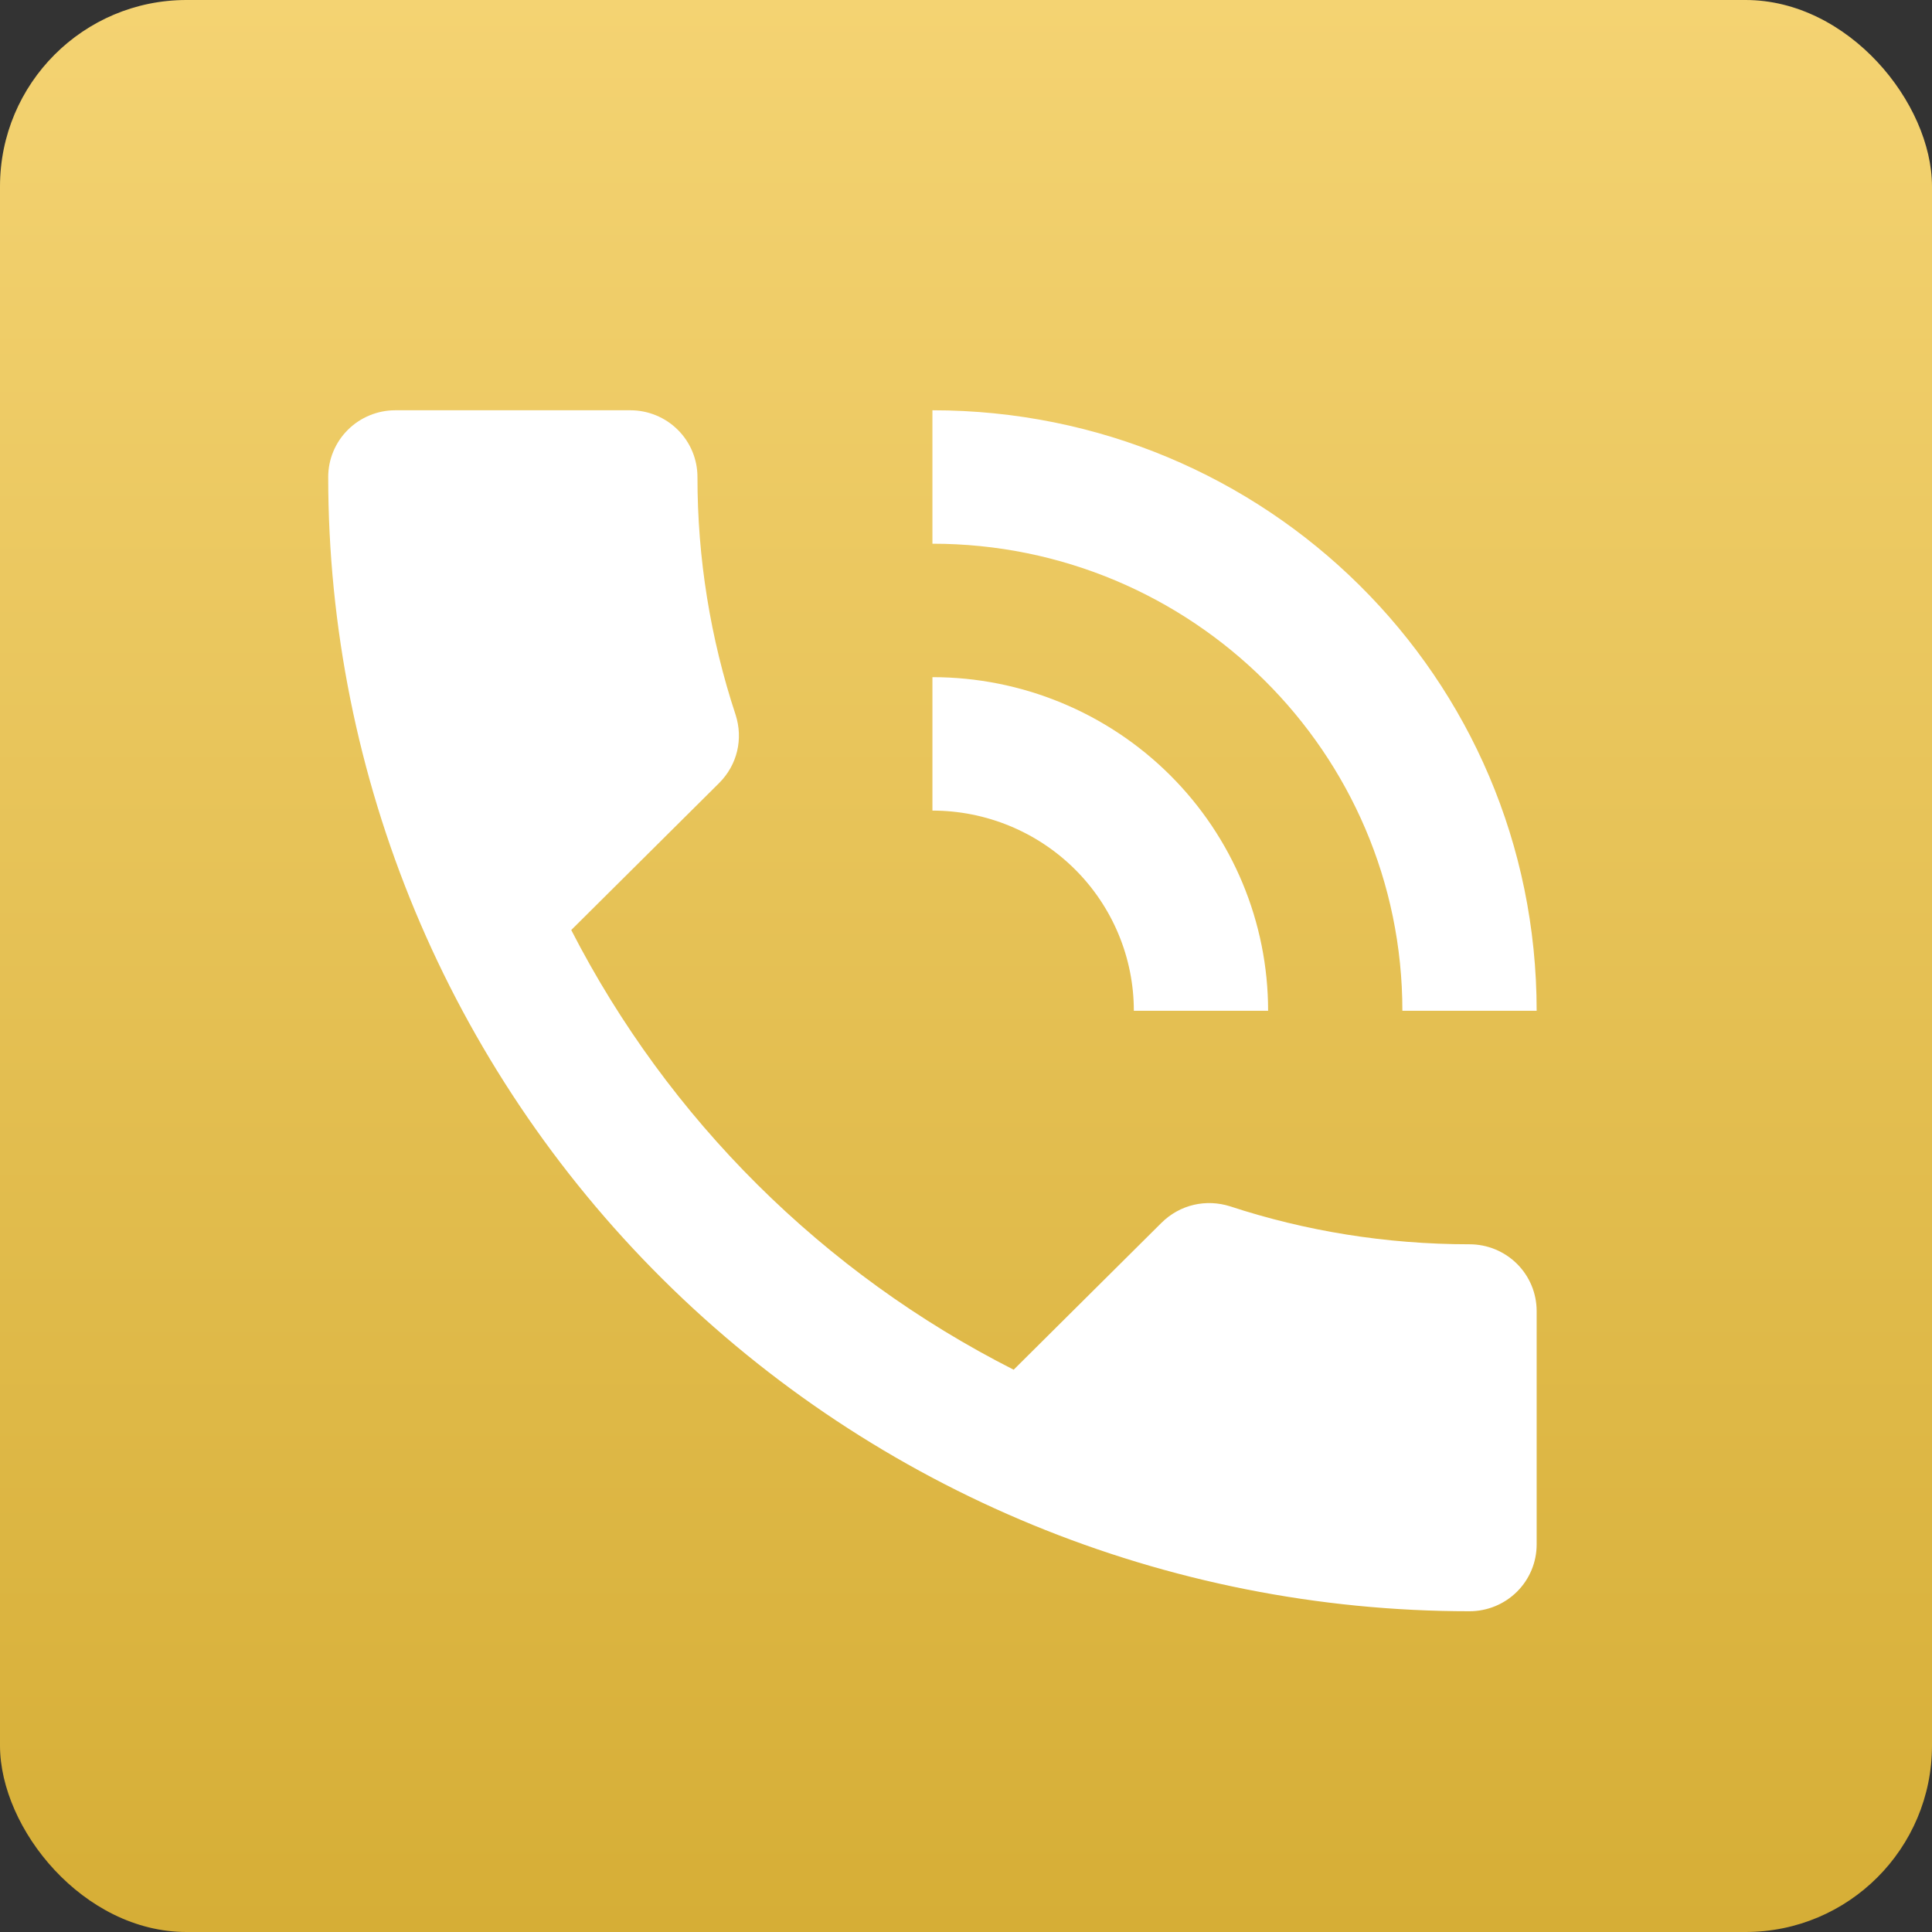
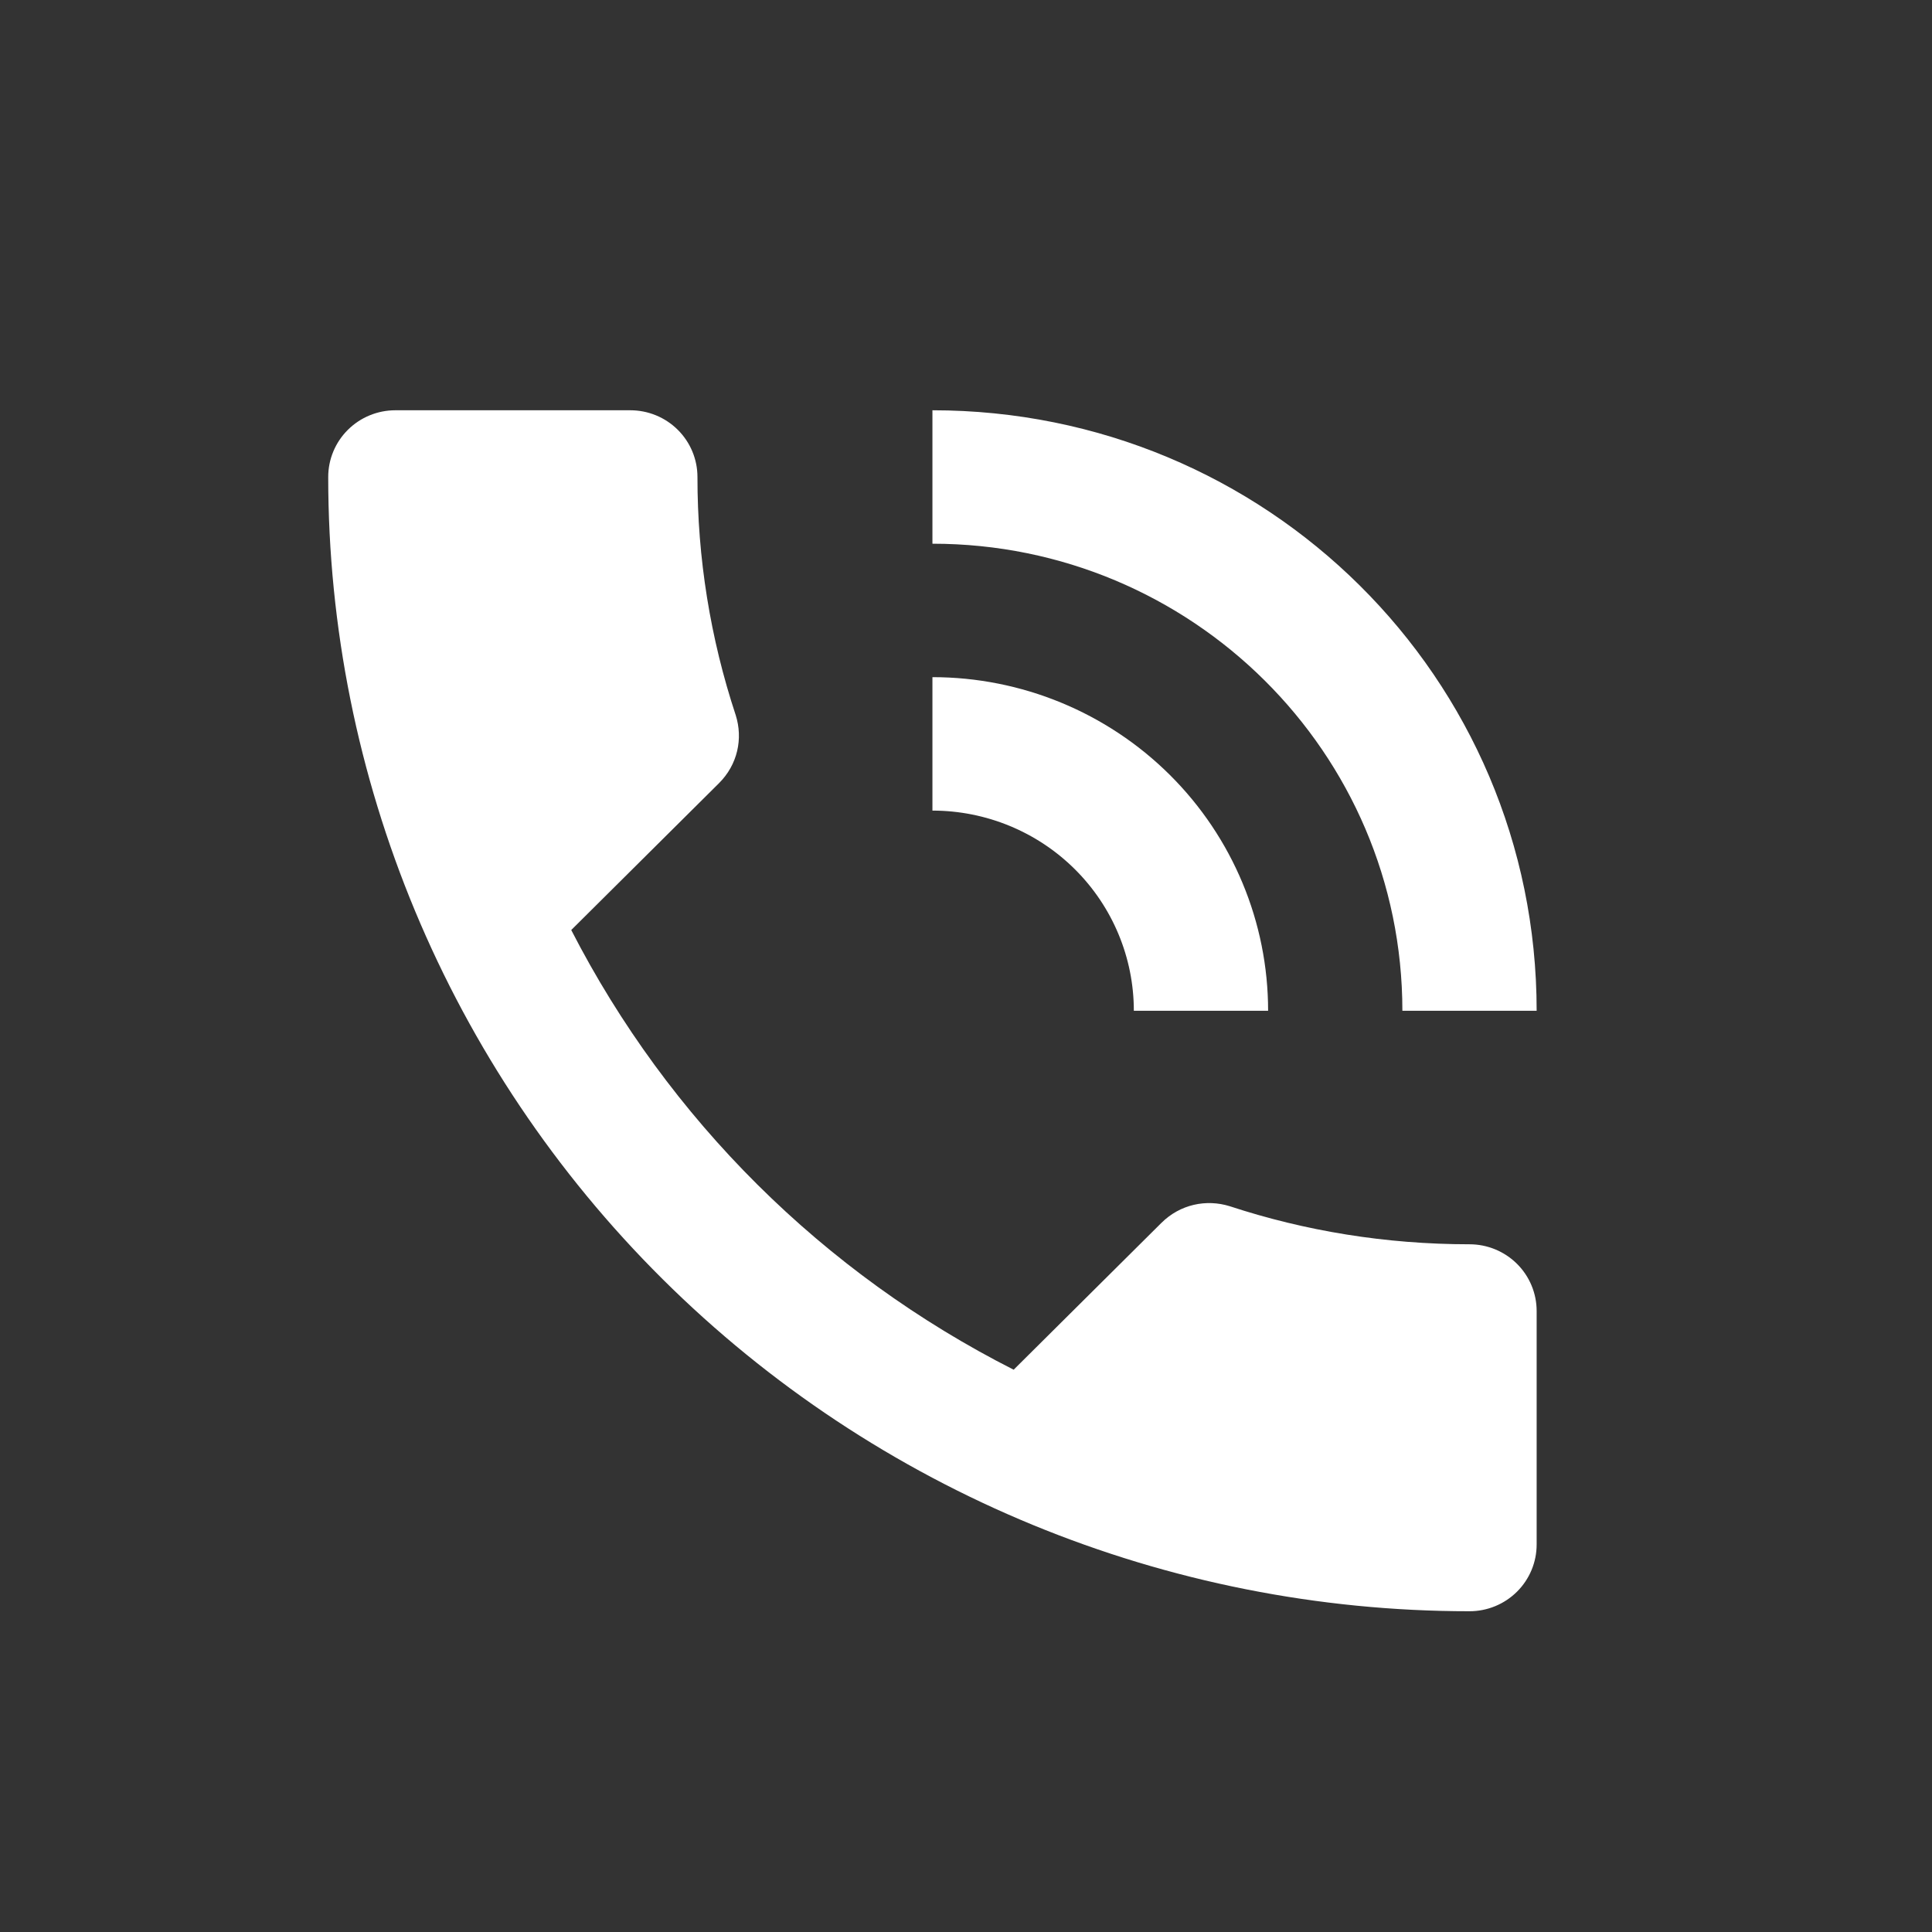
<svg xmlns="http://www.w3.org/2000/svg" width="259" height="259" viewBox="0 0 259 259" fill="none">
  <rect x="0" y="0" width="259" height="259" fill="#333333" stroke="none" />
-   <rect width="259" height="259" rx="25" fill="url(#paint0_linear_733_61)" />
  <path d="M152 135.5H170C170 123.639 165.259 112.264 156.82 103.877C148.381 95.49 136.935 90.778 125 90.778V108.667C132.161 108.667 139.028 111.494 144.092 116.526C149.155 121.558 152 128.383 152 135.5ZM188 135.5H206C206 90.778 169.73 55 125 55V72.889C159.74 72.889 188 100.885 188 135.5ZM197 166.806C185.75 166.806 174.95 165.017 164.87 161.707C161.72 160.723 158.21 161.439 155.69 163.943L135.89 183.621C110.361 170.68 89.602 150.049 76.58 124.677L96.38 104.999C98.9 102.495 99.62 99.007 98.63 95.876C95.222 85.571 93.49 74.792 93.5 63.944C93.5 61.572 92.552 59.297 90.864 57.62C89.176 55.942 86.887 55 84.5 55H53C50.613 55 48.324 55.942 46.636 57.62C44.948 59.297 44 61.572 44 63.944C44 104.272 60.12 142.948 88.813 171.464C117.506 199.98 156.422 216 197 216C199.387 216 201.676 215.058 203.364 213.38C205.052 211.703 206 209.428 206 207.056V175.75C206 173.378 205.052 171.103 203.364 169.425C201.676 167.748 199.387 166.806 197 166.806Z" fill="white" />
  <defs>
    <linearGradient id="paint0_linear_733_61" x1="129.5" y1="0" x2="129.5" y2="259" gradientUnits="userSpaceOnUse">
      <stop stop-color="#F4D372" />
      <stop offset="1" stop-color="#D6AE36" />
    </linearGradient>
  </defs>
</svg>